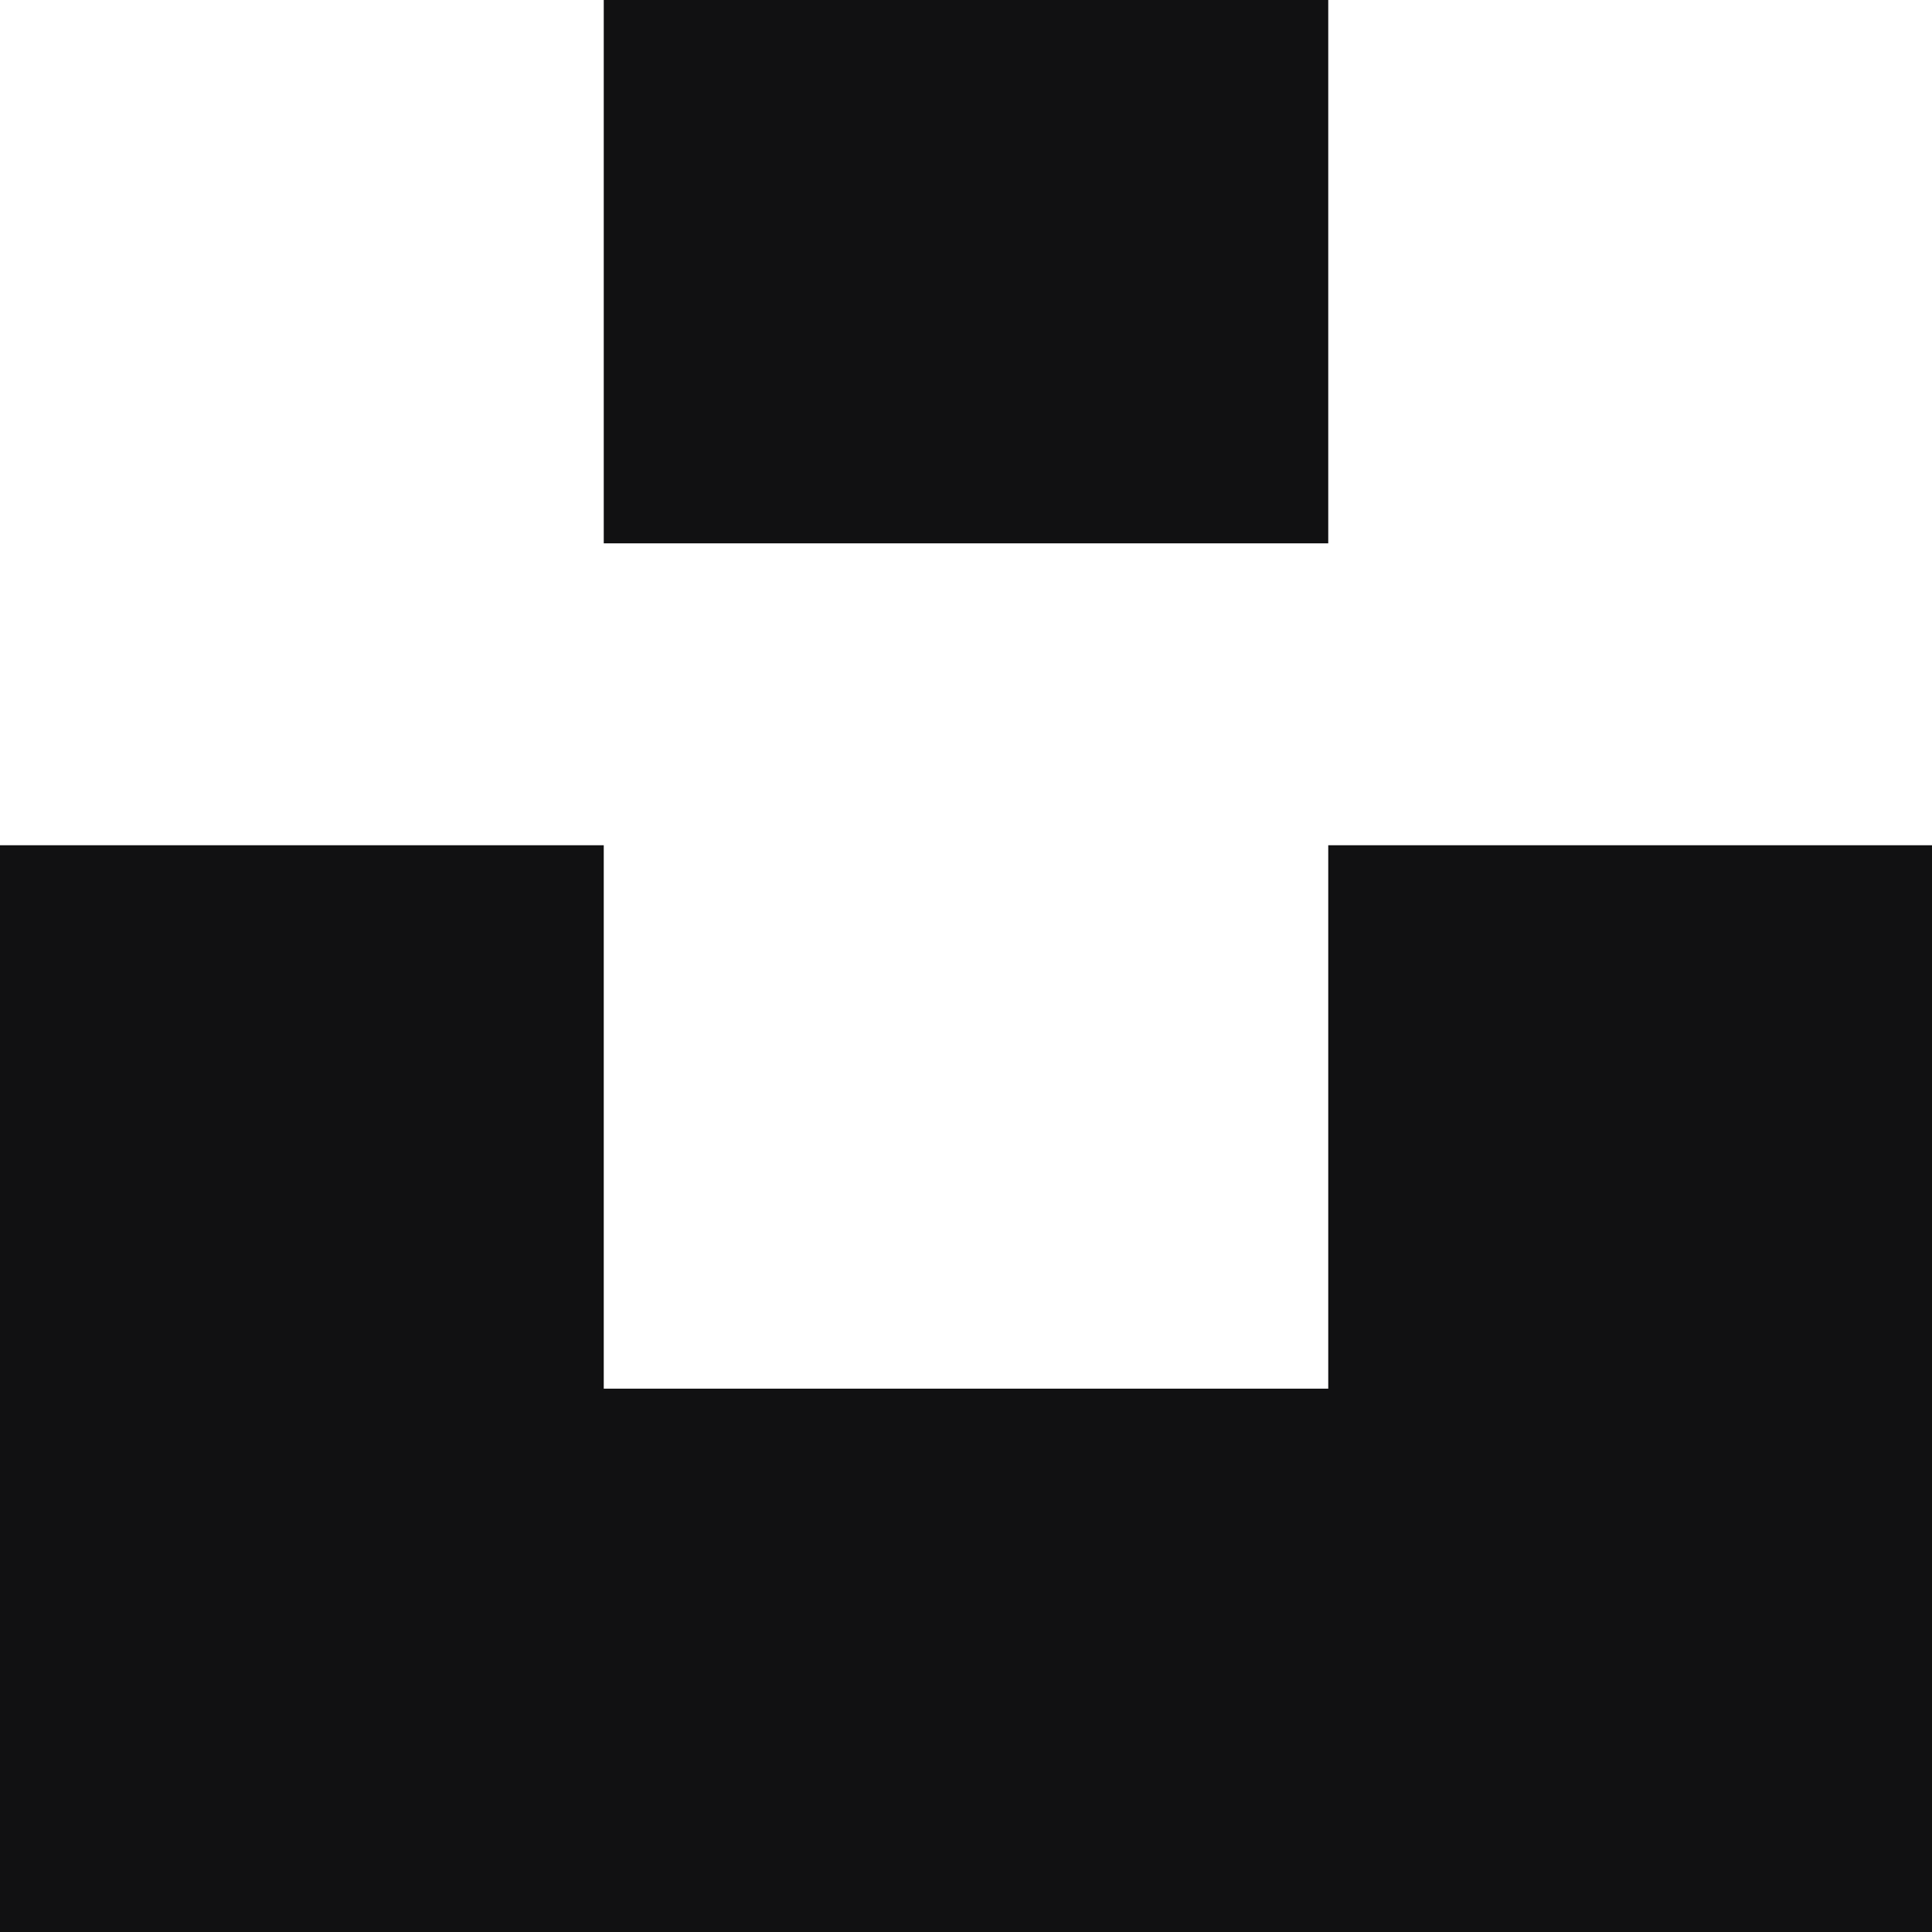
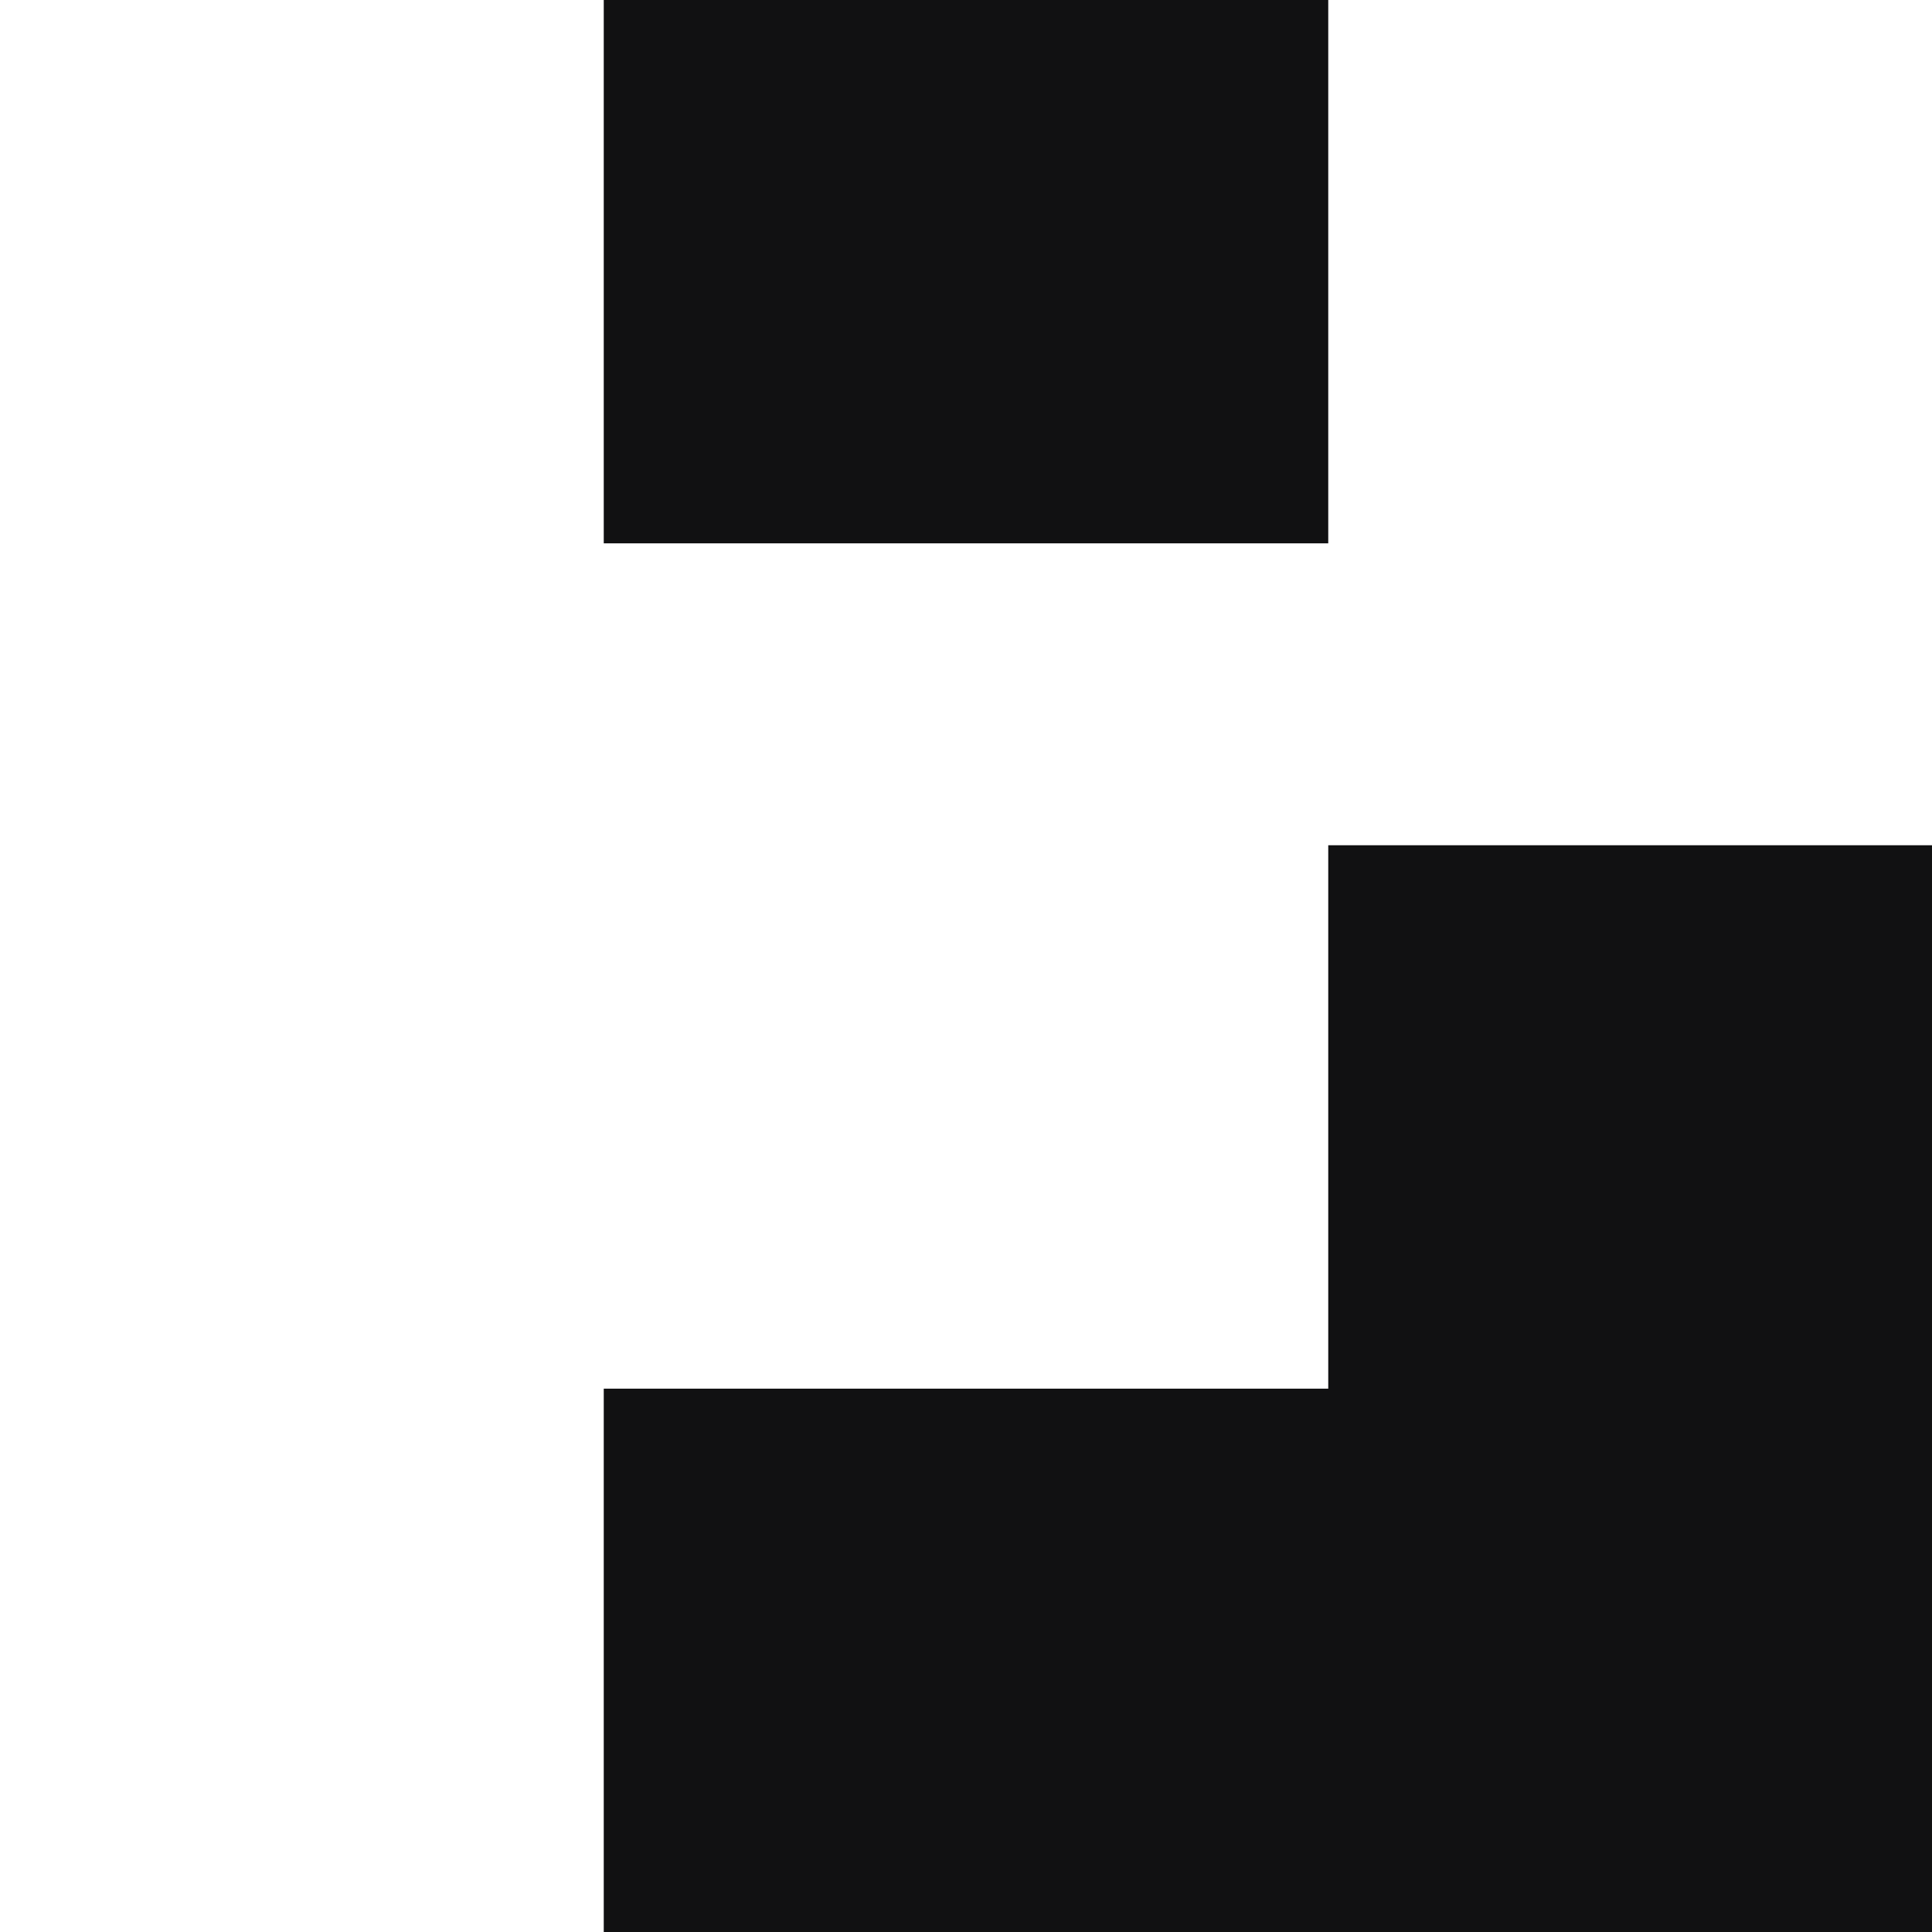
<svg xmlns="http://www.w3.org/2000/svg" width="26" height="26" viewBox="0 0 26 26" fill="none">
-   <path d="M8.125 7.312V0H17.875V7.312H8.125ZM17.875 11.375H26V26H0V11.375H8.125V18.688H17.875V11.375Z" fill="#111112" />
+   <path d="M8.125 7.312V0H17.875V7.312H8.125ZM17.875 11.375H26V26H0H8.125V18.688H17.875V11.375Z" fill="#111112" />
</svg>